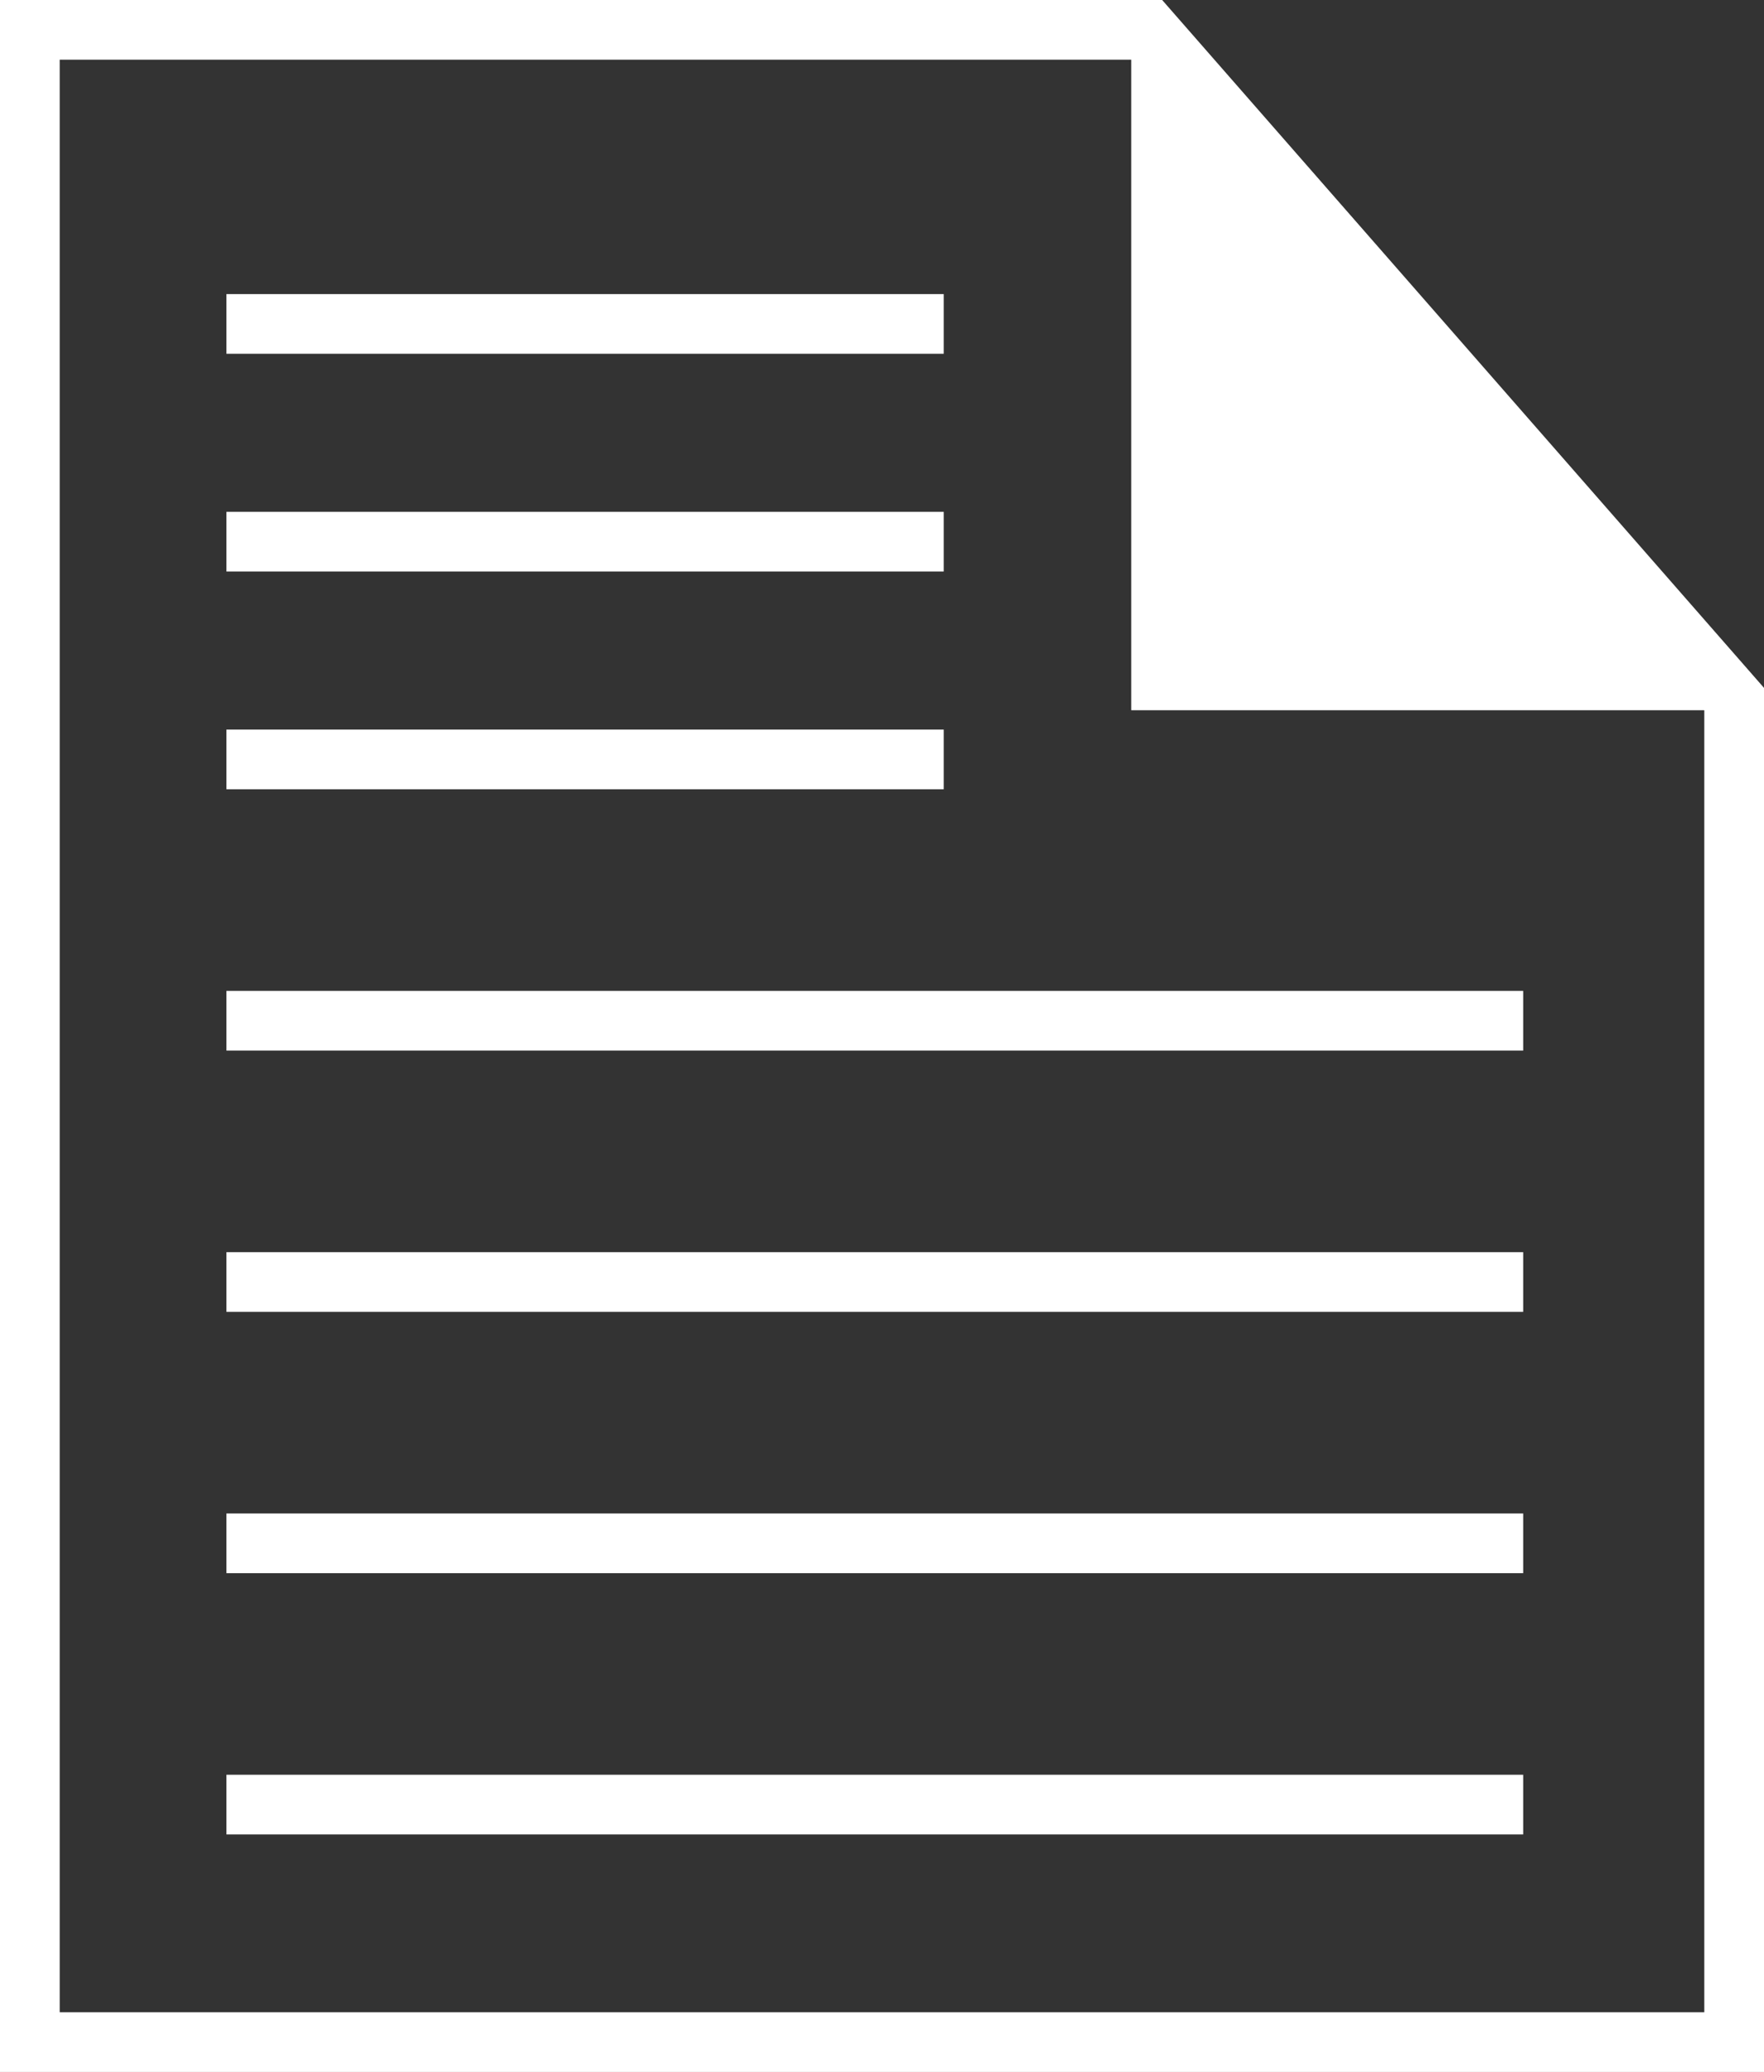
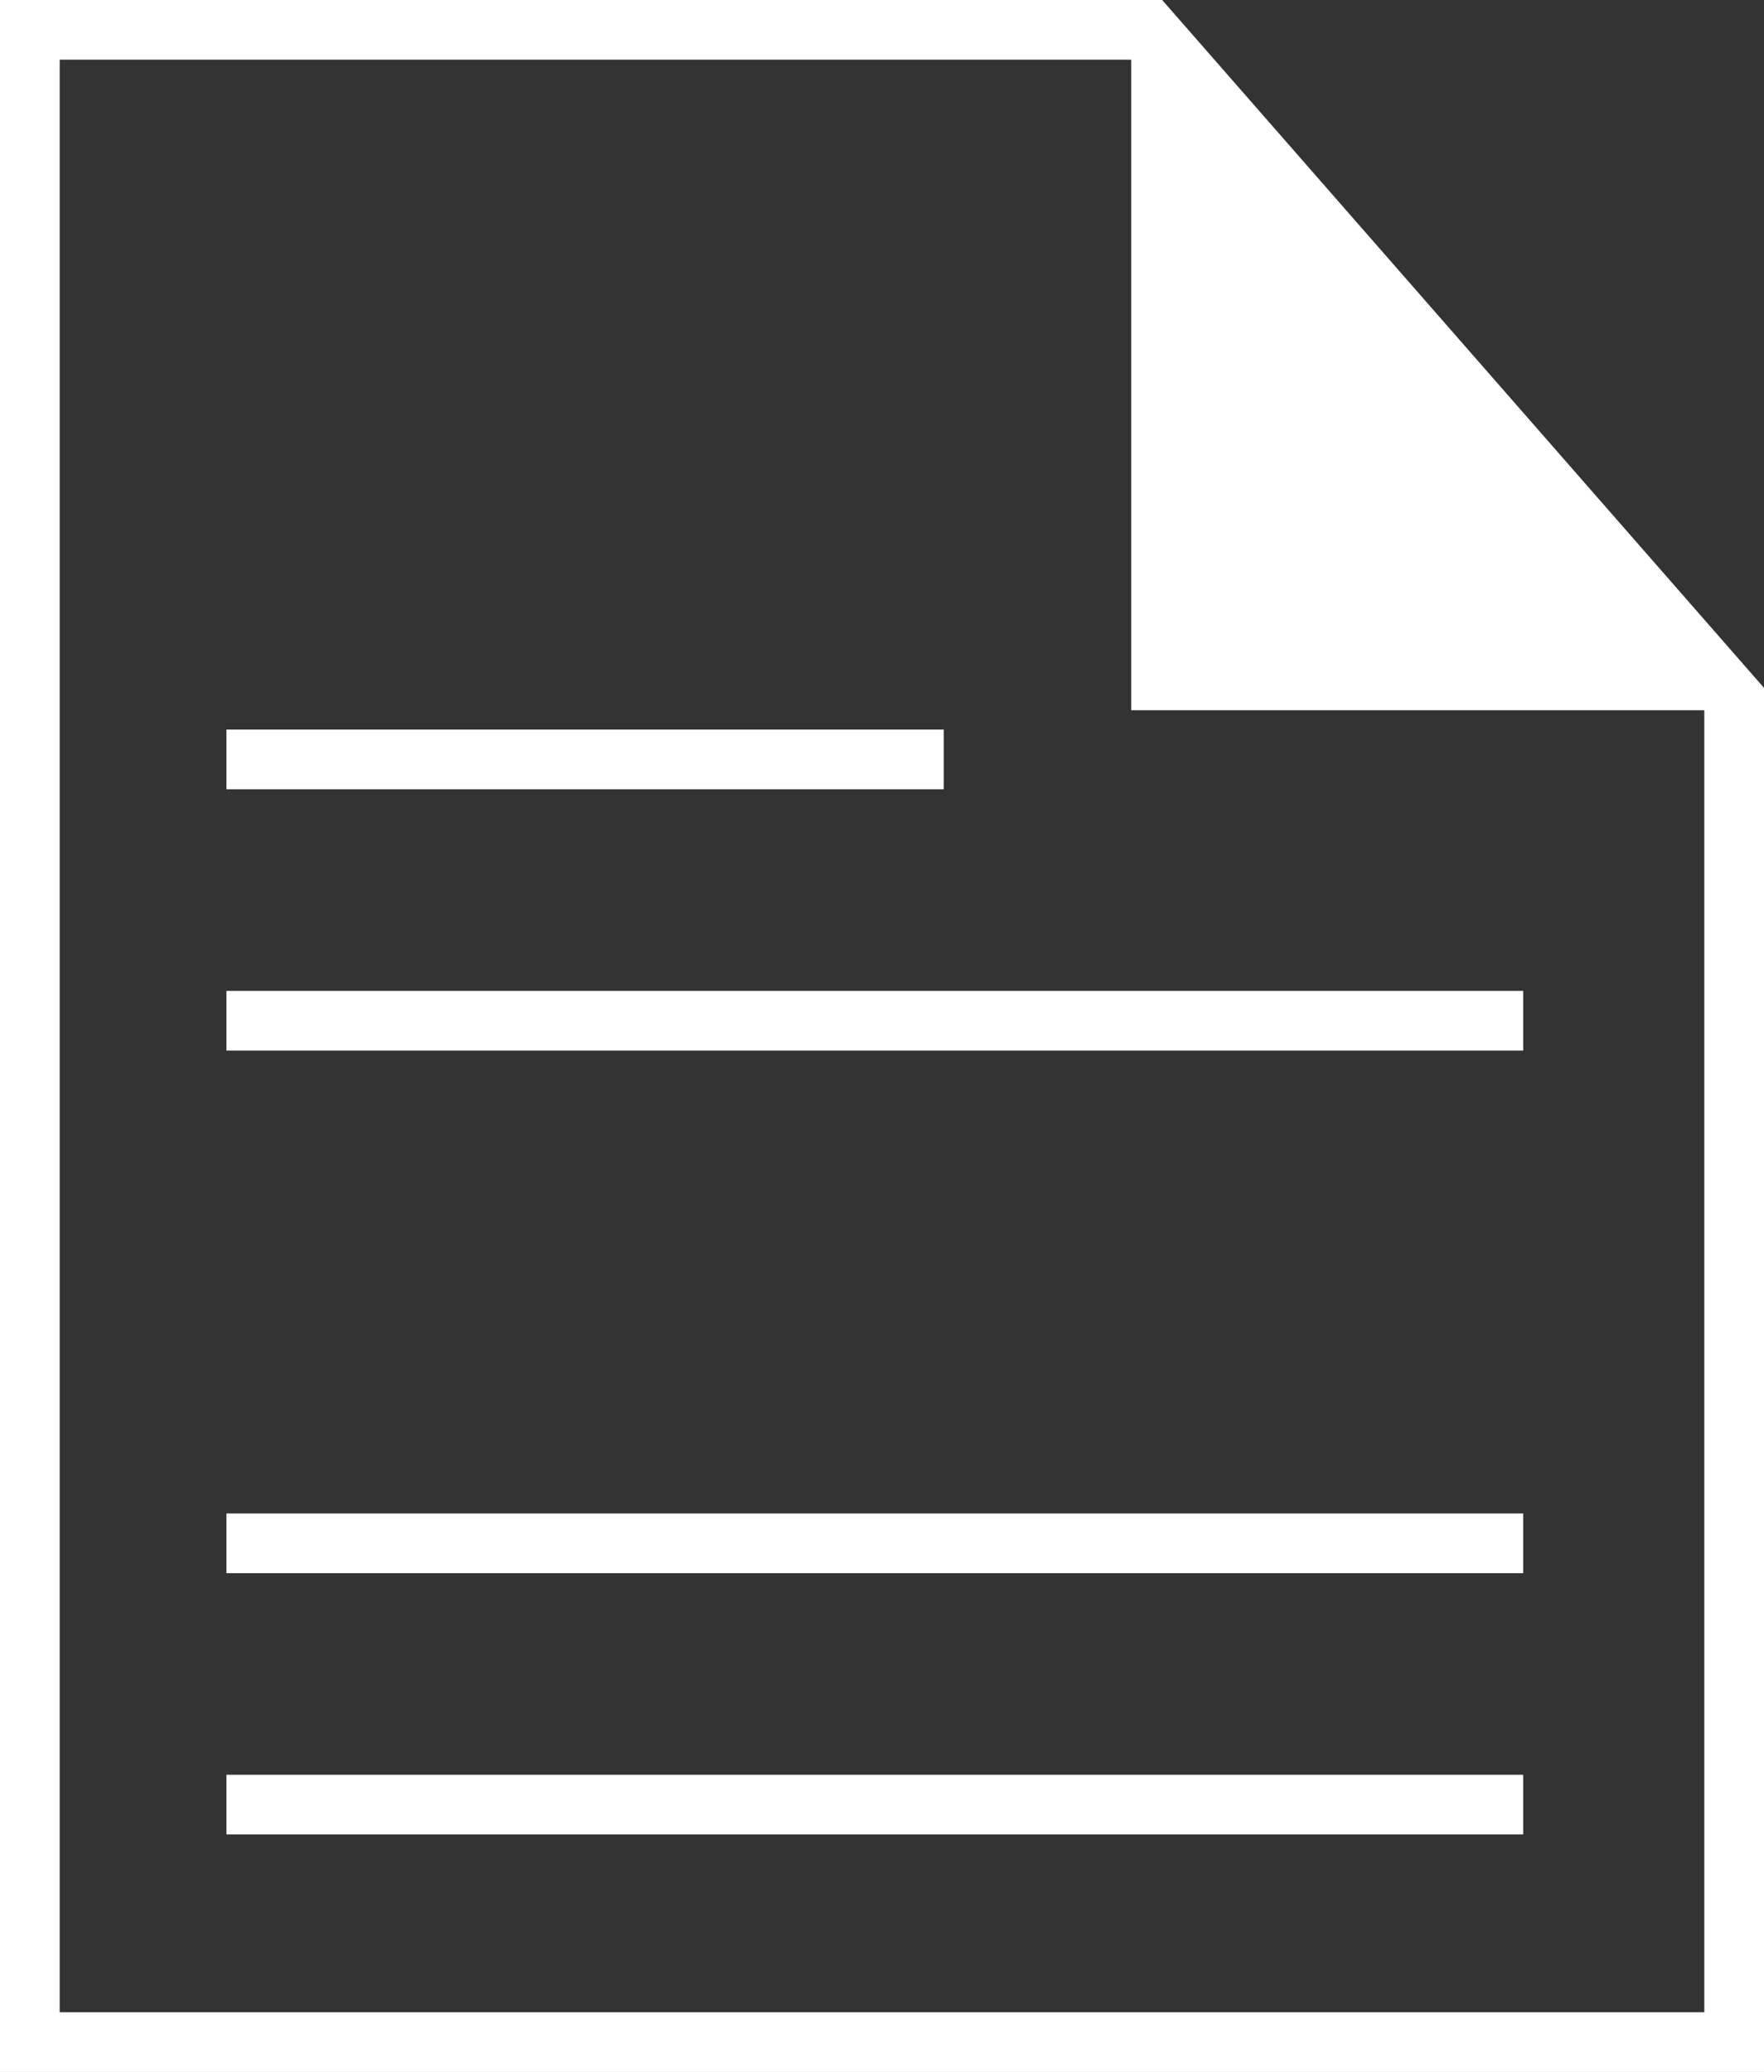
<svg xmlns="http://www.w3.org/2000/svg" width="29.548" height="34.712" viewBox="0 0 29.548 34.712">
  <rect x="0" y="0" width="29.548" height="34.712" fill="#333333" stroke="none" />
  <defs>
    <style>
      .cls-1 {
        fill: none;
        stroke: #fff;
      }

      .cls-2 {
        fill: #fff;
      }
    </style>
  </defs>
  <g id="Group_2083" data-name="Group 2083" transform="translate(0.5 0.5)">
    <path id="Path_1519" data-name="Path 1519" class="cls-1" d="M1060.085-1007.39h18.74l9.808,11.212v22.5h-28.548Z" transform="translate(-1060.085 1007.39)" />
    <path id="Path_1520" data-name="Path 1520" class="cls-2" d="M1379.42-995.991h-10.1v-11.4Z" transform="translate(-1350.871 1007.39)" />
-     <path id="Path_1522" data-name="Path 1522" class="cls-1" d="M-2237.4-223.115h12.015" transform="translate(2240.693 228.042)" />
-     <path id="Path_1523" data-name="Path 1523" class="cls-1" d="M-2237.4-223.115h12.015" transform="translate(2240.693 231.69)" />
    <path id="Path_1524" data-name="Path 1524" class="cls-1" d="M-2237.4-223.115h12.015" transform="translate(2240.693 235.338)" />
    <path id="Path_1525" data-name="Path 1525" class="cls-1" d="M-2237.4-222.208h21.721" transform="translate(2240.693 238.809)" />
-     <path id="Path_1526" data-name="Path 1526" class="cls-1" d="M-2237.4-222.208h21.721" transform="translate(2240.693 243.186)" />
    <path id="Path_1527" data-name="Path 1527" class="cls-1" d="M-2237.4-222.208h21.721" transform="translate(2240.693 247.564)" />
    <path id="Path_1528" data-name="Path 1528" class="cls-1" d="M-2237.4-222.208h21.721" transform="translate(2240.693 251.941)" />
  </g>
</svg>